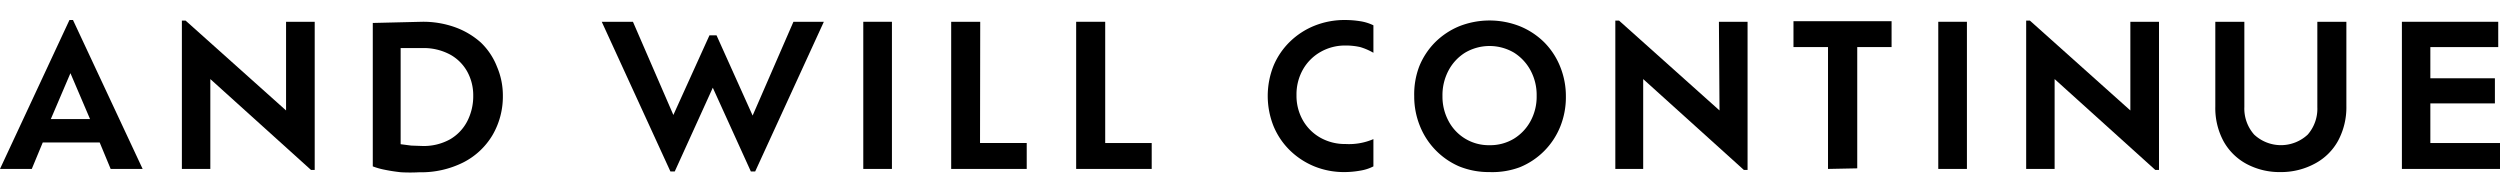
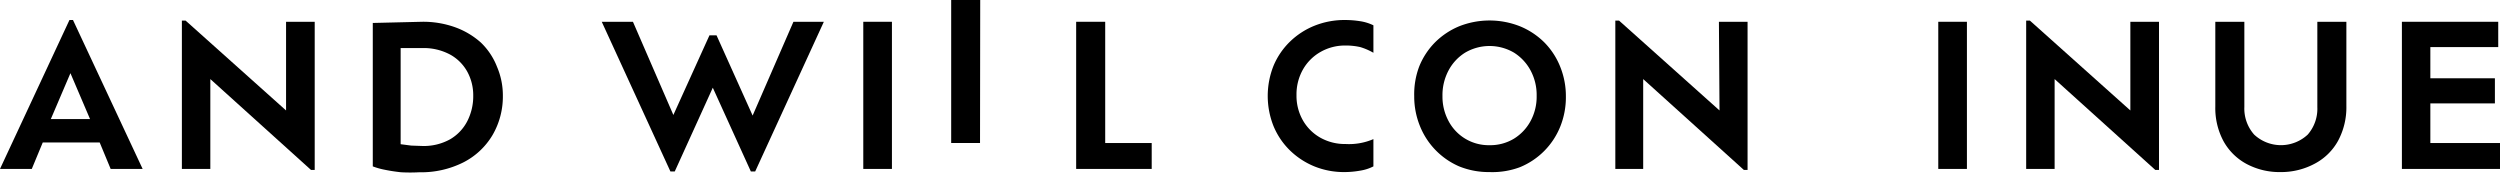
<svg xmlns="http://www.w3.org/2000/svg" preserveAspectRatio="xMidYMid slice" viewBox="0 -1 127.42 9.77">
  <g>
    <g>
      <g id="This_journey_started_in_Korea_and_will_continue" data-name="This journey started in Korea and will continue">
        <path d="M701.31,514.21l-.56-1.35h-2.9l-.56,1.35h-1.62l3.54-7.59h.18l3.55,7.59Zm-1.05-2.54-1-2.34-1,2.34Z" transform="translate(-695.67 -506.6)" />
        <path d="M710.25,506.71h1.46v7.55h-.19l-5.13-4.63v4.58h-1.45v-7.56h.19l5.12,4.58Z" transform="translate(-695.67 -506.6)" />
        <path d="M717.18,506.71a4.82,4.82,0,0,1,1.69.28,4,4,0,0,1,1.31.78A3.43,3.43,0,0,1,721,509a3.7,3.7,0,0,1,.3,1.49,3.9,3.9,0,0,1-.53,2,3.66,3.66,0,0,1-1.49,1.39,4.79,4.79,0,0,1-2.24.5,8.63,8.63,0,0,1-.93,0q-.46-.05-.84-.13a3.57,3.57,0,0,1-.6-.17v-7.31Zm0,6.33a2.76,2.76,0,0,0,1.43-.34,2.27,2.27,0,0,0,.88-.93,2.79,2.79,0,0,0,.3-1.29,2.5,2.5,0,0,0-.3-1.22,2.22,2.22,0,0,0-.88-.88,2.86,2.86,0,0,0-1.43-.33h-1.09v4.9l.54.07Z" transform="translate(-695.67 -506.6)" />
        <path d="M736.11,506.71h1.55l-3.5,7.63h-.22L732,510.07l-1.94,4.27h-.22l-3.5-7.63h1.59l2.06,4.75,1.84-4.06h.36l1.84,4.09Z" transform="translate(-695.67 -506.6)" />
        <path d="M739.67,514.21v-7.5h1.46v7.5Z" transform="translate(-695.67 -506.6)" />
-         <path d="M745.62,512.89H748v1.32h-3.85v-7.5h1.48Z" transform="translate(-695.67 -506.6)" />
+         <path d="M745.62,512.89H748h-3.85v-7.5h1.48Z" transform="translate(-695.67 -506.6)" />
        <path d="M752,512.89h2.37v1.32h-3.85v-7.5H752Z" transform="translate(-695.67 -506.6)" />
        <path d="M765.67,512.69v1.39a2.23,2.23,0,0,1-.69.22,4.61,4.61,0,0,1-.77.07,4,4,0,0,1-1.55-.29,3.89,3.89,0,0,1-1.25-.82,3.71,3.71,0,0,1-.83-1.23,4.15,4.15,0,0,1,0-3.08,3.71,3.71,0,0,1,.84-1.23,3.85,3.85,0,0,1,1.25-.81,4.1,4.1,0,0,1,1.56-.29,4.86,4.86,0,0,1,.76.06,2.33,2.33,0,0,1,.68.21v1.4A3.13,3.13,0,0,0,765,508a3.31,3.31,0,0,0-.75-.08,2.51,2.51,0,0,0-1.28.33,2.38,2.38,0,0,0-.89.89,2.57,2.57,0,0,0-.33,1.31,2.52,2.52,0,0,0,.33,1.29,2.35,2.35,0,0,0,.89.88,2.55,2.55,0,0,0,1.28.32A3.14,3.14,0,0,0,765.67,512.69Z" transform="translate(-695.67 -506.6)" />
        <path d="M771.59,514.37a4,4,0,0,1-1.55-.29,3.76,3.76,0,0,1-2-2.06,4,4,0,0,1-.29-1.52A4,4,0,0,1,768,509a3.72,3.72,0,0,1,.81-1.24,3.81,3.81,0,0,1,1.23-.82,4.21,4.21,0,0,1,3.1,0,3.8,3.8,0,0,1,1.24.82,3.72,3.72,0,0,1,.81,1.24,4,4,0,0,1,.29,1.54,4,4,0,0,1-.29,1.52,3.74,3.74,0,0,1-2.05,2.06A4,4,0,0,1,771.59,514.37Zm0-1.37a2.33,2.33,0,0,0,1.24-.33,2.38,2.38,0,0,0,.85-.9,2.6,2.6,0,0,0,.31-1.28,2.64,2.64,0,0,0-.31-1.3,2.42,2.42,0,0,0-.85-.91,2.46,2.46,0,0,0-2.48,0,2.38,2.38,0,0,0-.85.91,2.67,2.67,0,0,0-.31,1.3,2.63,2.63,0,0,0,.31,1.28,2.31,2.31,0,0,0,2.09,1.23Z" transform="translate(-695.67 -506.6)" />
        <path d="M783.28,506.71h1.46v7.55h-.19l-5.13-4.63v4.58H778v-7.56h.19l5.12,4.58Z" transform="translate(-695.67 -506.6)" />
-         <path d="M788.84,514.21V508h-1.76v-1.32h5V508h-1.75v6.18Z" transform="translate(-695.67 -506.6)" />
        <path d="M794.46,514.21v-7.5h1.46v7.5Z" transform="translate(-695.67 -506.6)" />
        <path d="M804.25,506.71h1.46v7.55h-.19l-5.13-4.63v4.58h-1.45v-7.56h.19l5.12,4.58Z" transform="translate(-695.67 -506.6)" />
        <path d="M811.92,514.37a3.57,3.57,0,0,1-1.74-.41A2.92,2.92,0,0,1,809,512.8a3.56,3.56,0,0,1-.42-1.77v-4.32h1.48v4.35a2,2,0,0,0,.5,1.4,2,2,0,0,0,2.73,0,2,2,0,0,0,.49-1.4v-4.35h1.48V511a3.6,3.6,0,0,1-.42,1.77,2.89,2.89,0,0,1-1.17,1.16A3.61,3.61,0,0,1,811.92,514.37Z" transform="translate(-695.67 -506.6)" />
        <path d="M819.54,512.89h3.55v1.32h-5v-7.5H823V508h-3.46v1.59h3.29v1.28h-3.29Z" transform="translate(-695.67 -506.6)" />
      </g>
    </g>
  </g>
</svg>